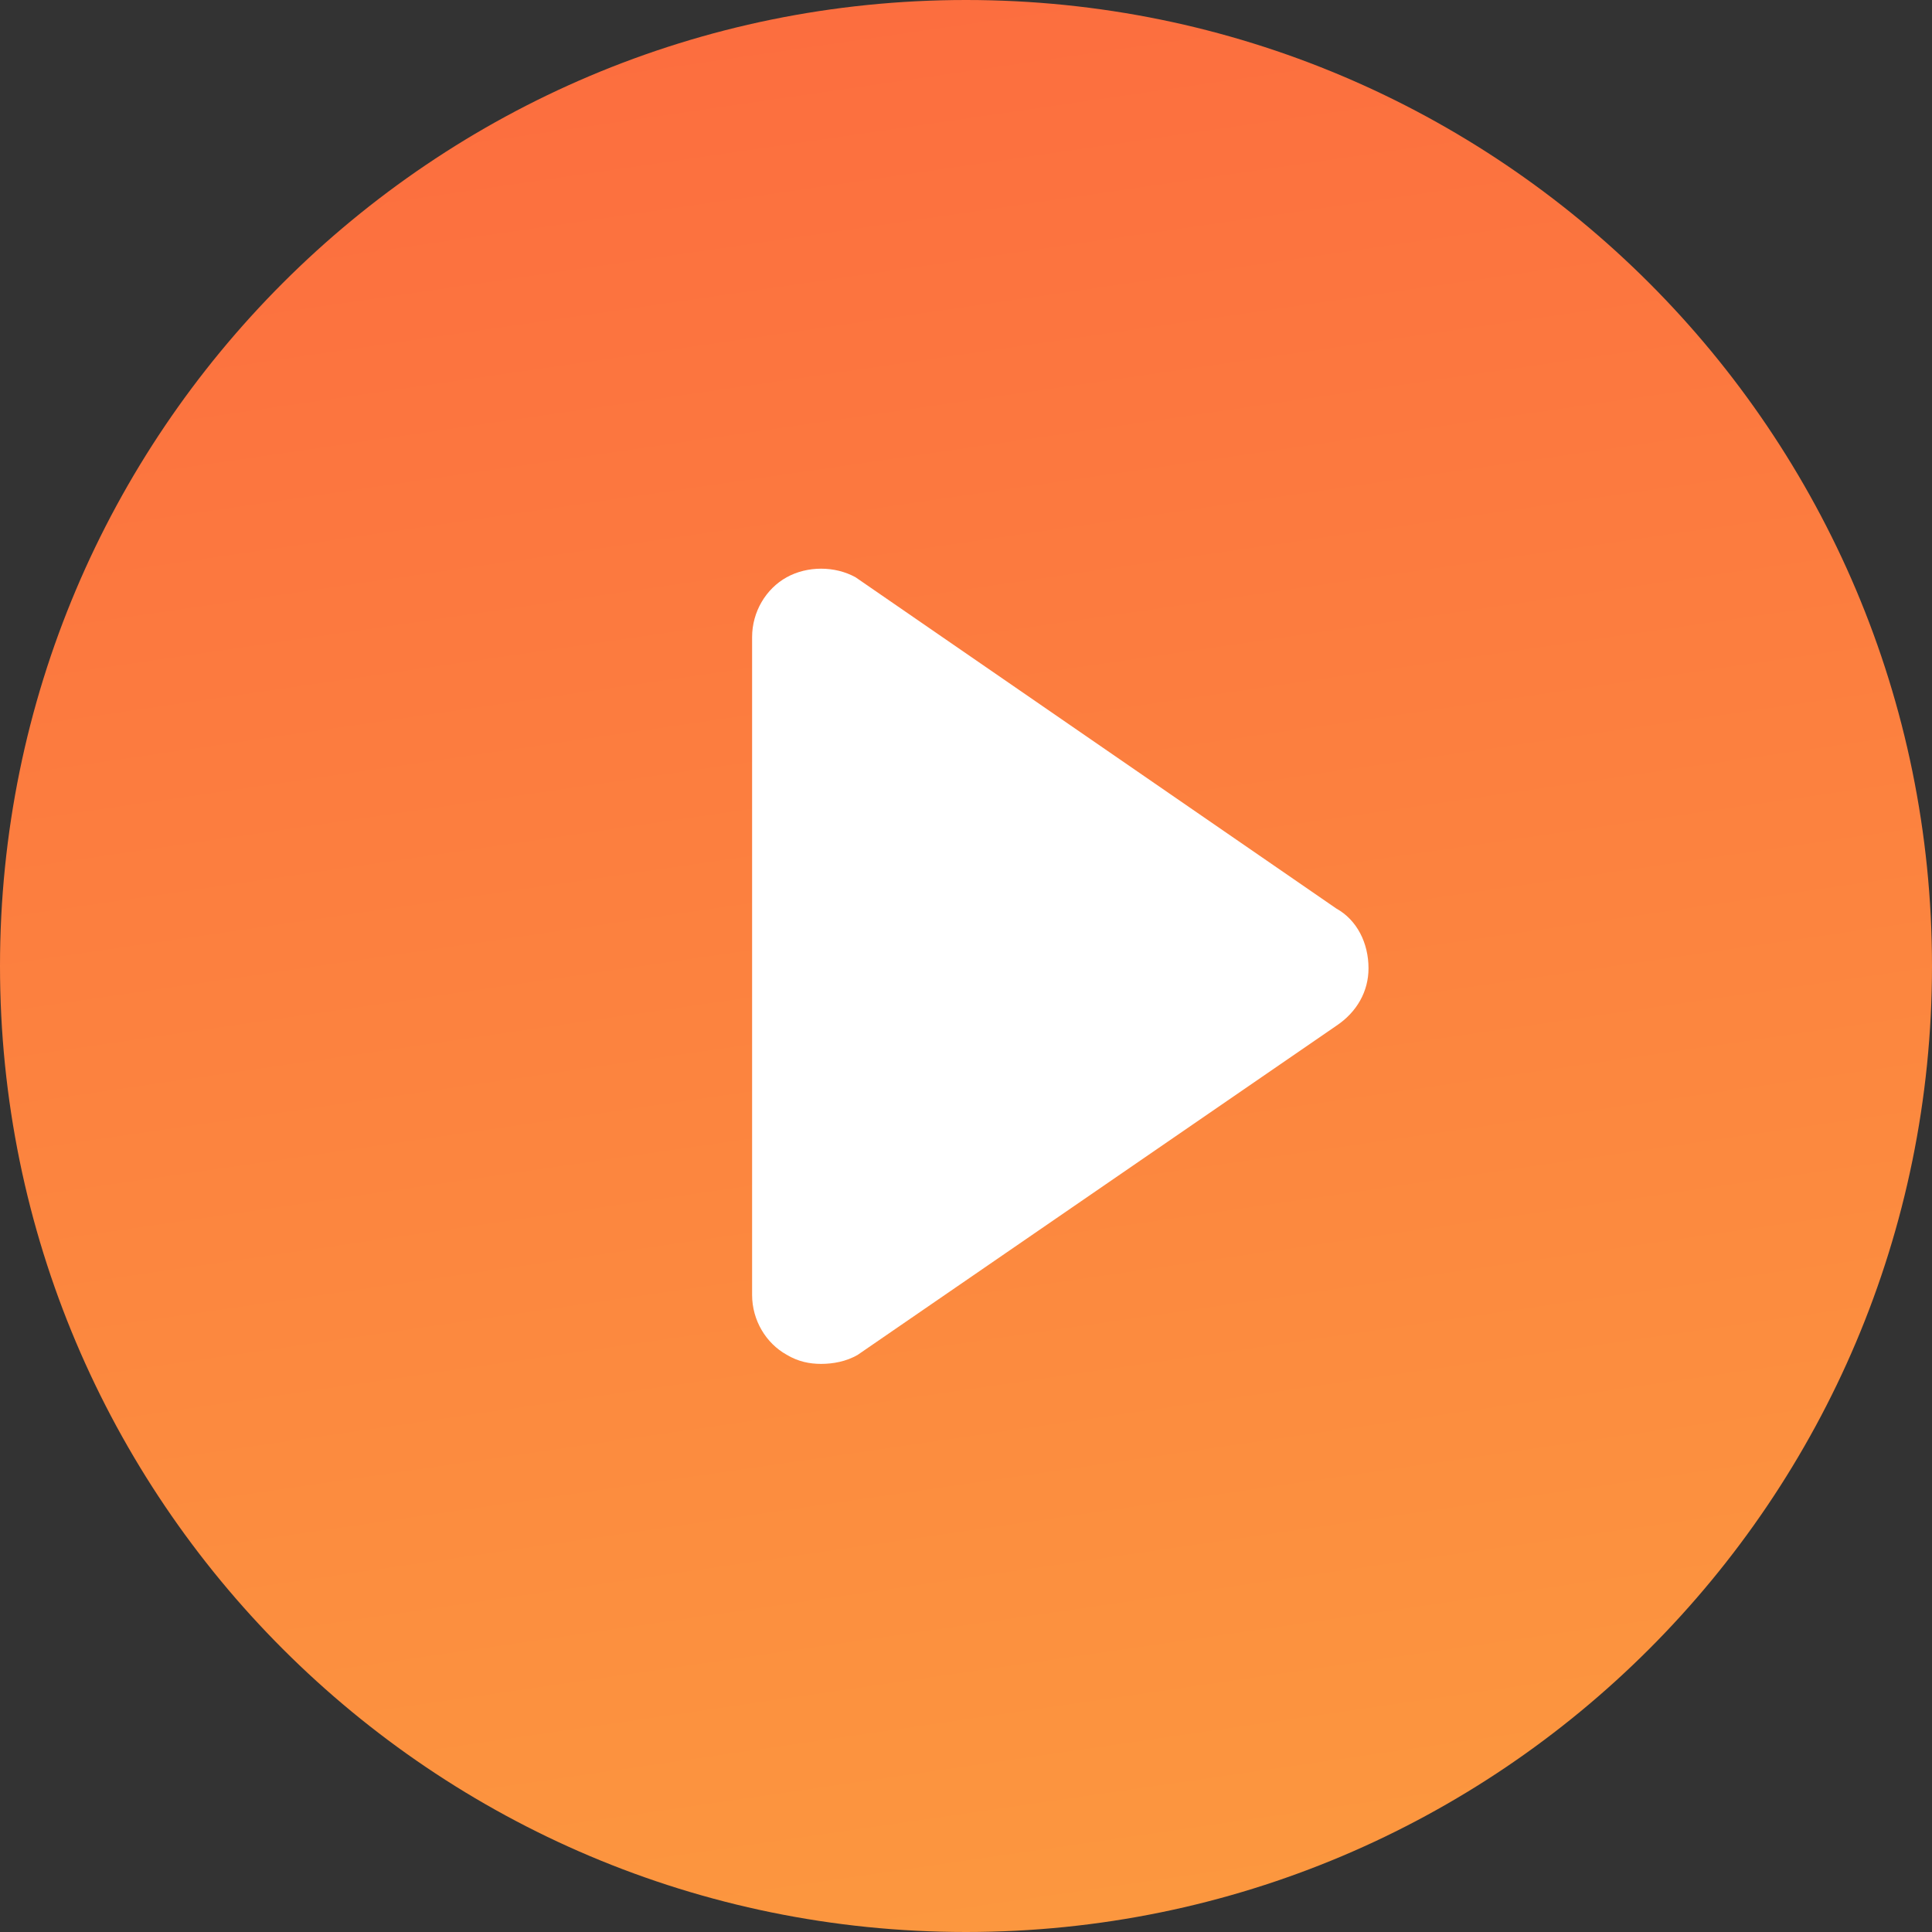
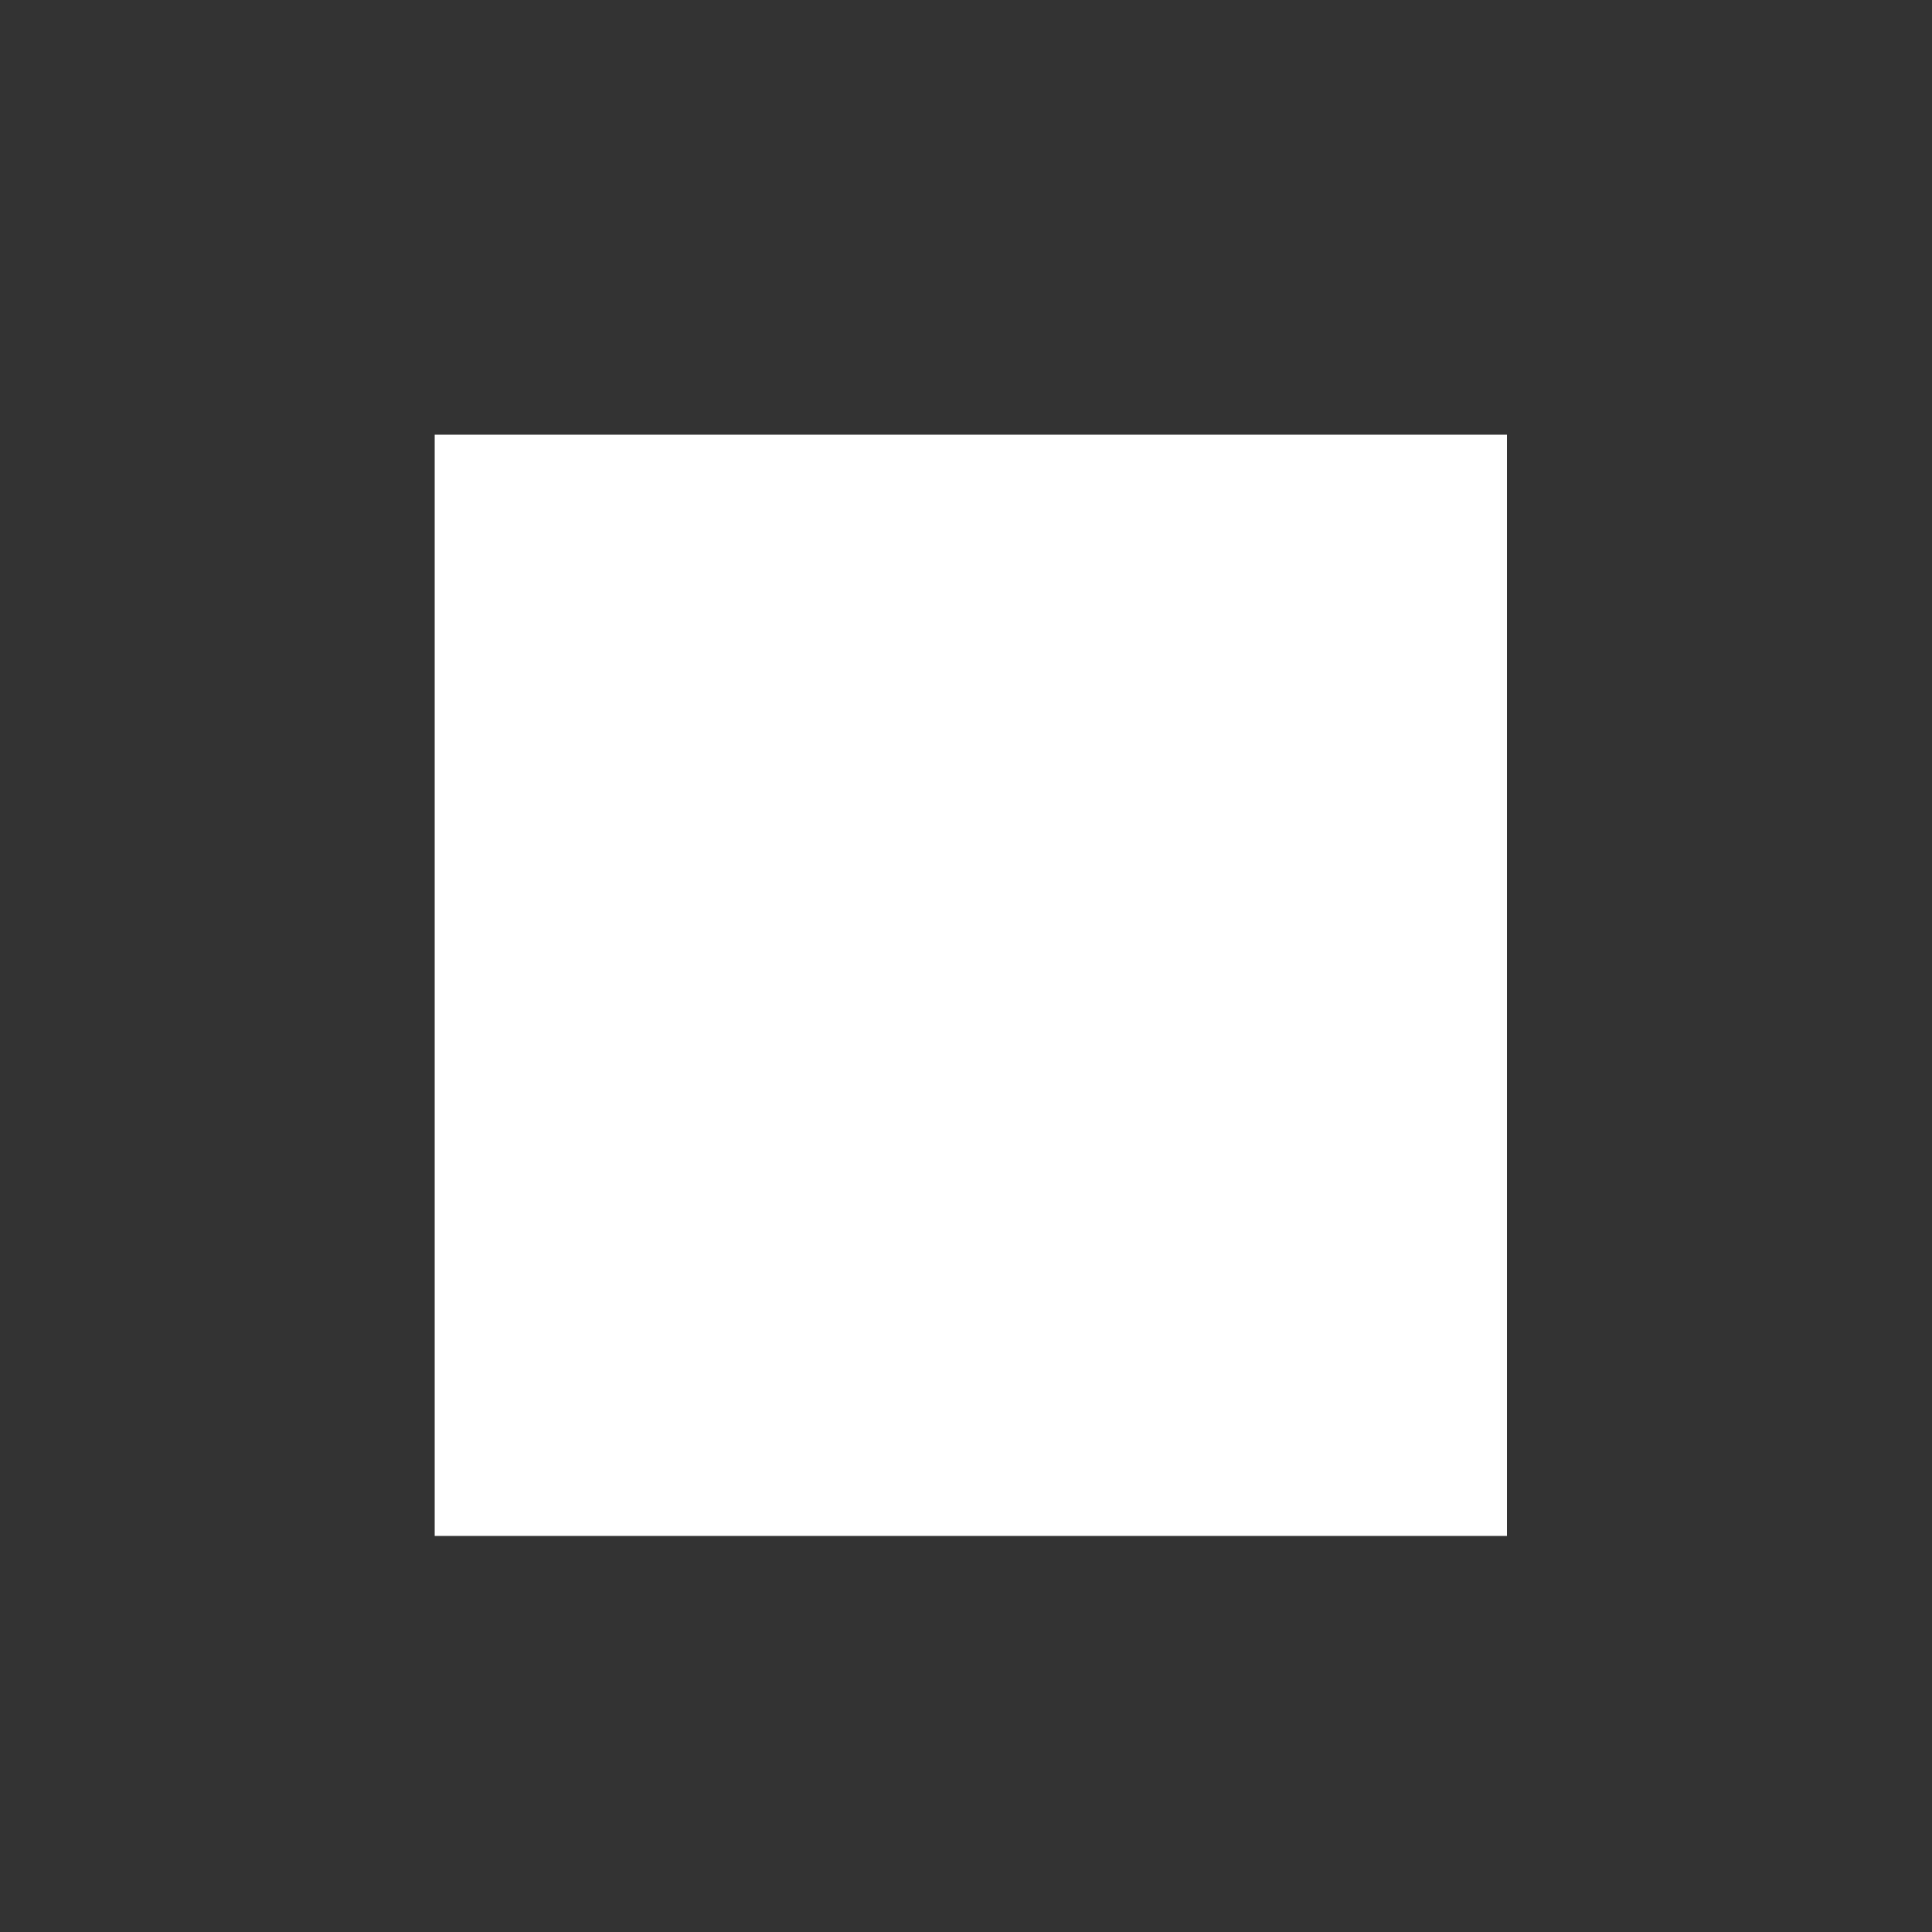
<svg xmlns="http://www.w3.org/2000/svg" width="80" height="80" viewBox="0 0 80 80" fill="none">
  <rect x="0" y="0" width="80" height="80" fill="#333333" stroke="none" />
  <rect x="18" y="18" width="44.4" height="45.6" fill="white" />
-   <path d="M40 0C17.905 0 0 17.905 0 40C0 62.095 17.905 80 40 80C62.095 80 80 62.095 80 40C80 17.905 62.095 0 40 0ZM55.333 42.476L35.524 56.096C35.047 56.381 34.476 56.476 34 56.476C33.523 56.476 33.047 56.381 32.572 56.096C31.715 55.619 31.143 54.667 31.143 53.62V26.381C31.143 25.334 31.715 24.381 32.572 23.905C33.428 23.429 34.572 23.429 35.429 23.905L55.334 37.62C56.191 38.096 56.667 39.048 56.667 40.096C56.667 41.048 56.19 41.905 55.333 42.476Z" fill="url(#paint0_linear_19834_6461)" />
  <defs>
    <linearGradient id="paint0_linear_19834_6461" x1="0" y1="0" x2="13.035" y2="89.728" gradientUnits="userSpaceOnUse">
      <stop stop-color="#FC6B3F" />
      <stop offset="1" stop-color="#FC9A3F" />
    </linearGradient>
  </defs>
</svg>